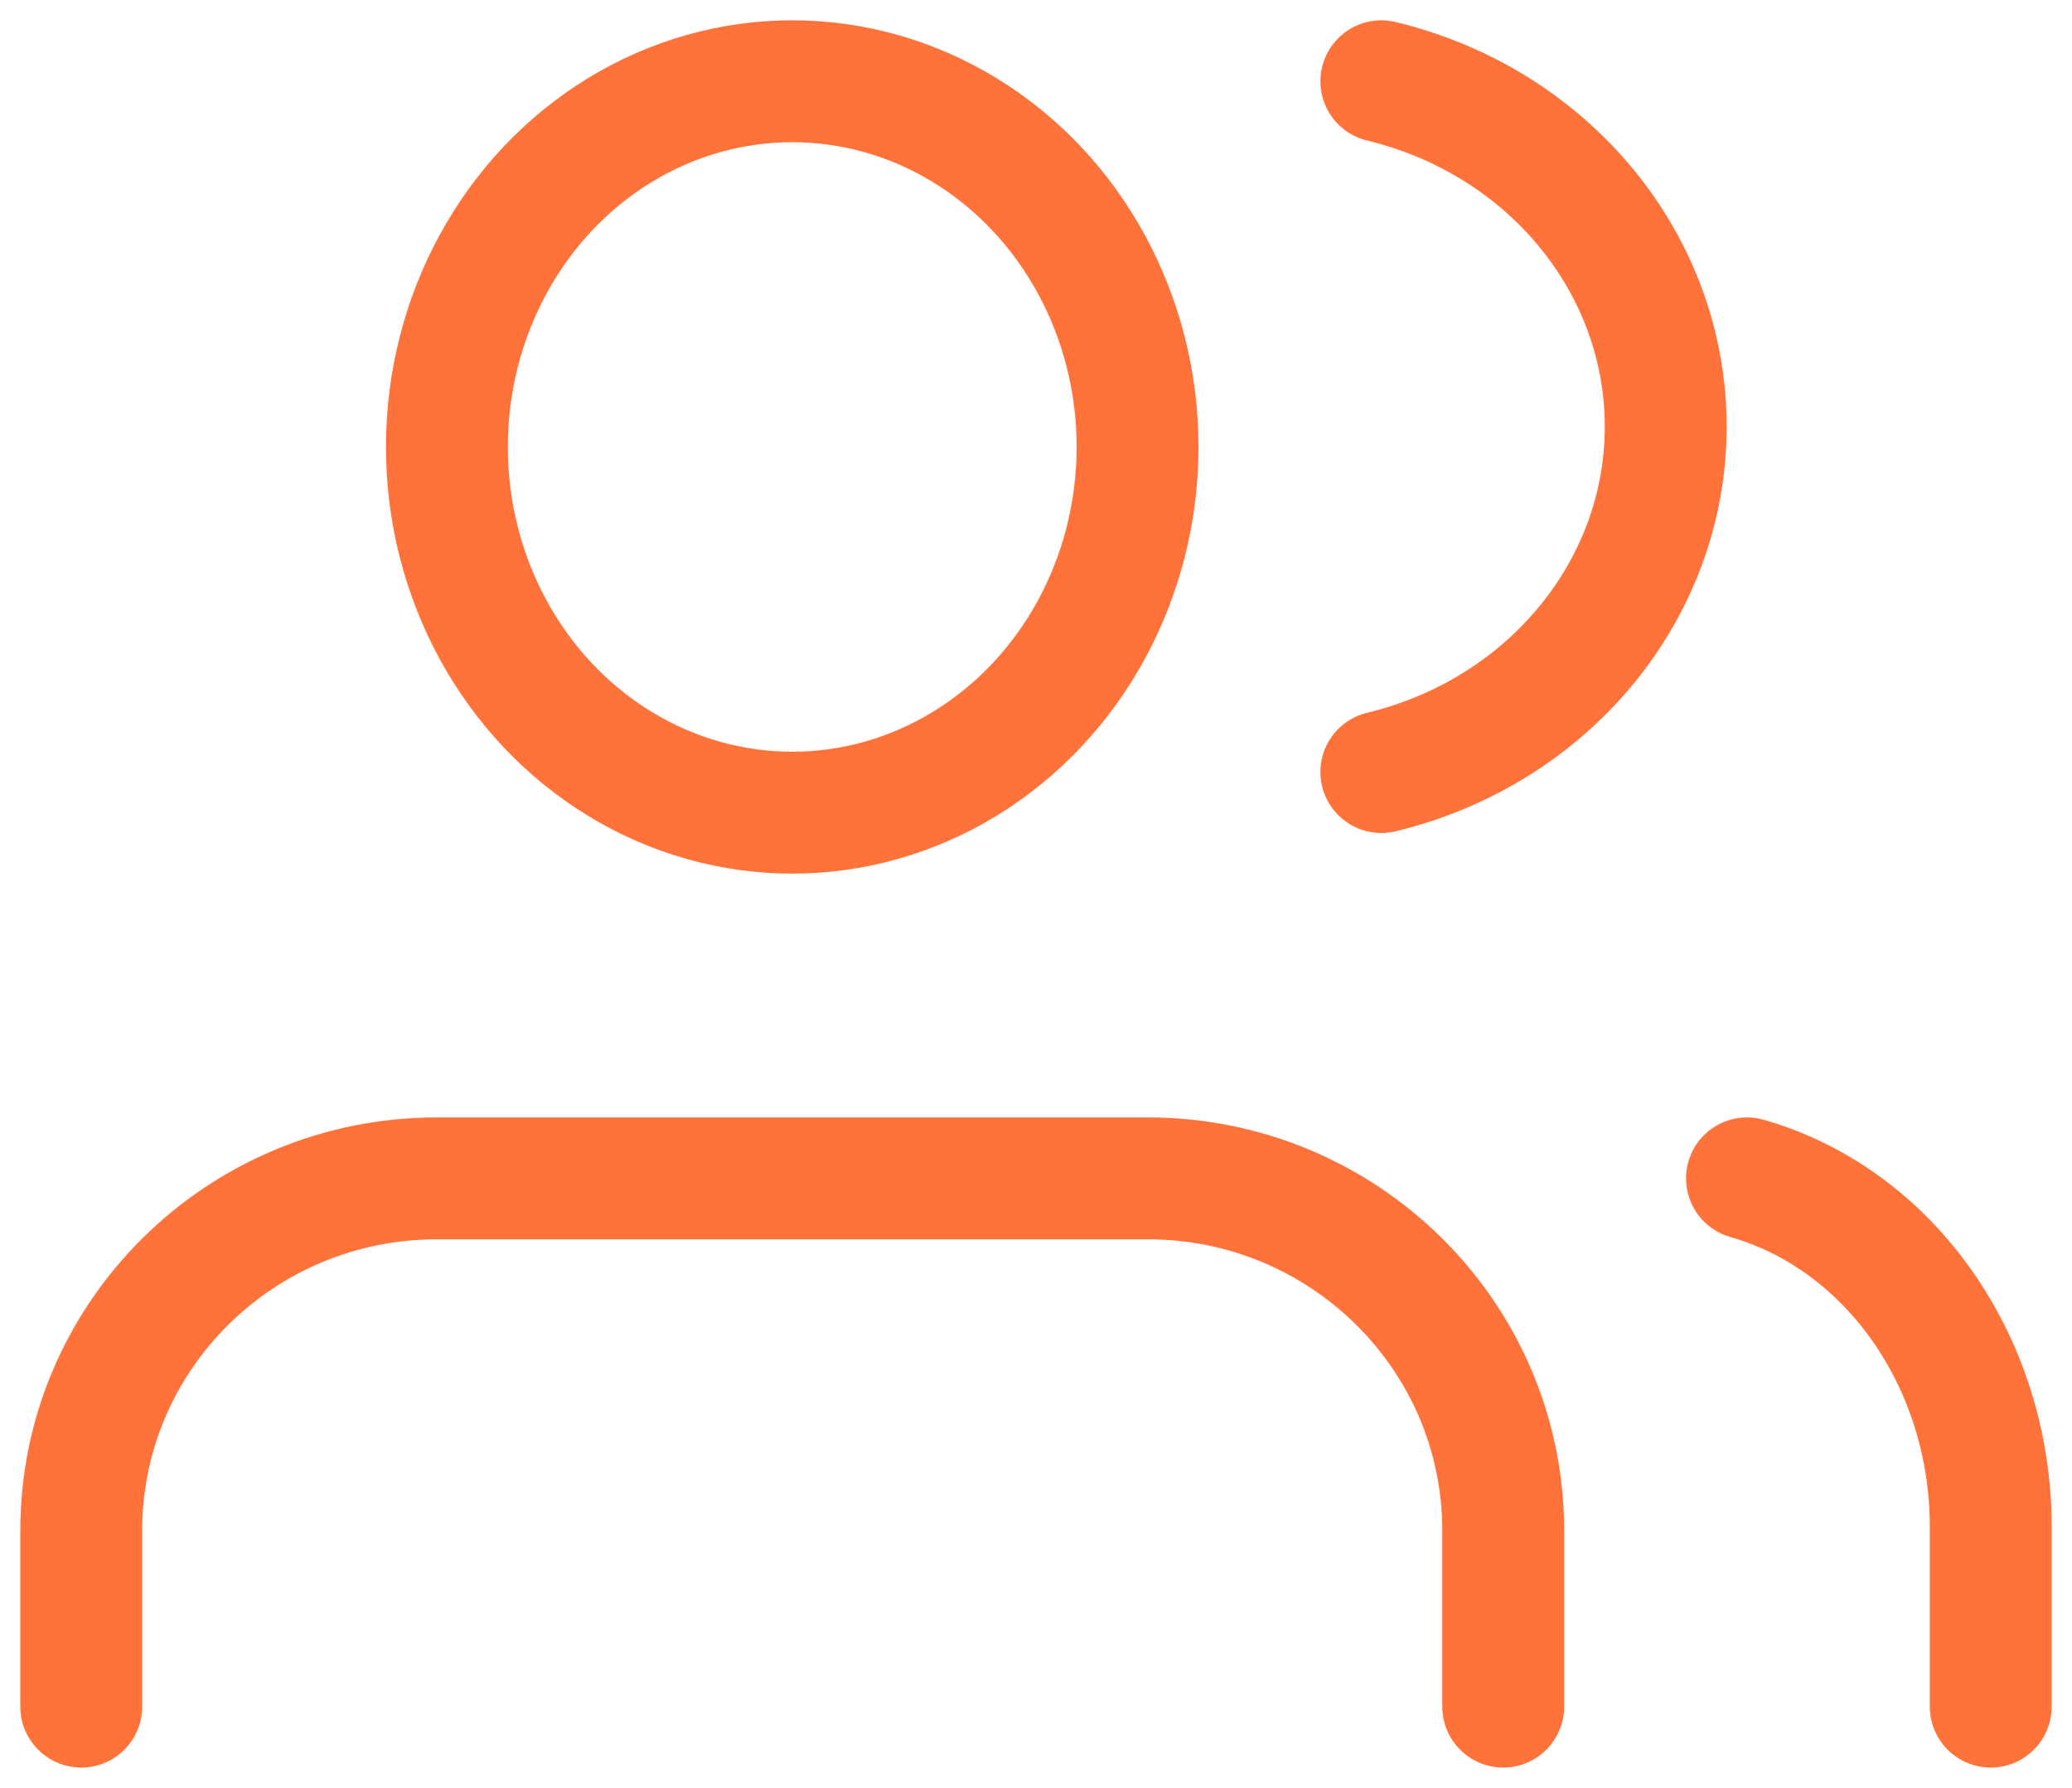
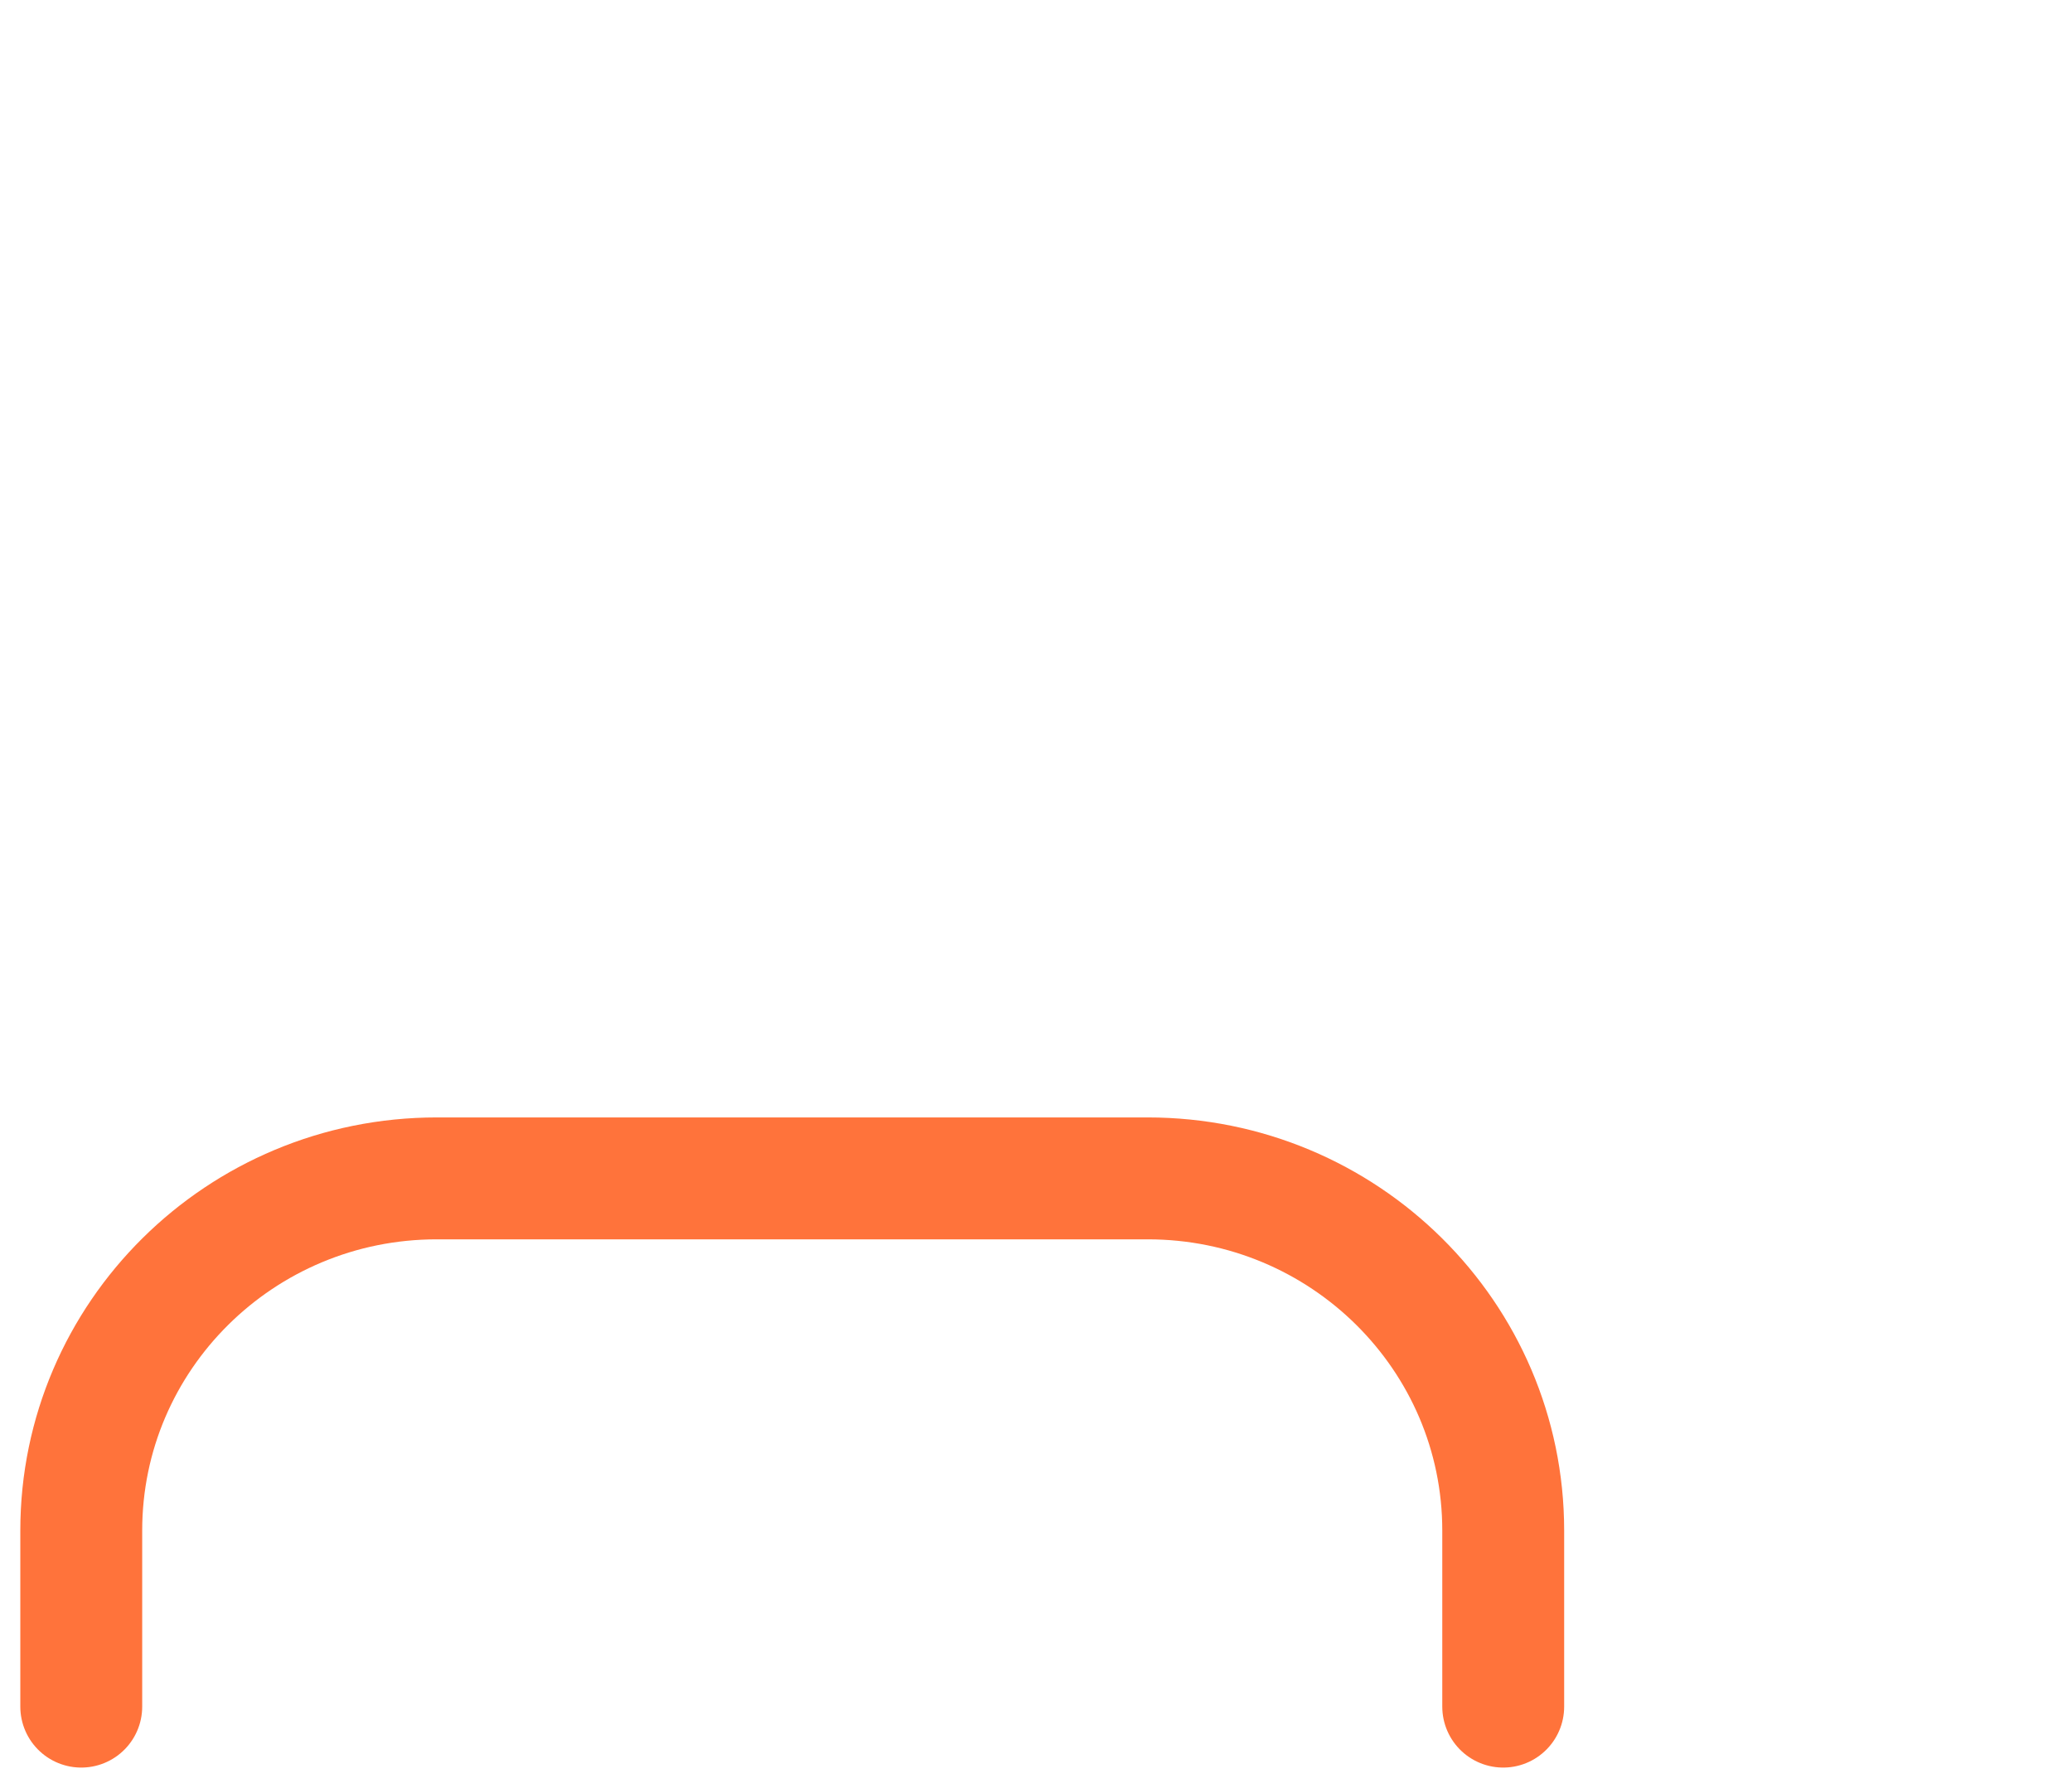
<svg xmlns="http://www.w3.org/2000/svg" viewBox="0 0 51 44" width="51" height="44">
  <g id="Designs" stroke="none" stroke-width="1" fill="none" fill-rule="evenodd" stroke-linecap="round" stroke-linejoin="round">
    <g id="Homepage" transform="translate(-743, -1184)" stroke="#FF733b" stroke-width="3">
      <g id="content" transform="translate(439, 570)">
        <g id="whyus" transform="translate(21, 549)">
          <g id="users" transform="translate(285, 67)">
            <path d="M35,40 L35,35.667 C35,30.88 31.082,27 26.25,27 L8.75,27 C3.918,27 0,30.88 0,35.667 L0,40" id="Path" />
-             <ellipse id="Oval" cx="17.5" cy="9" rx="8.5" ry="9" />
-             <path d="M47,40 L47,35.571 C46.997,31.534 44.53,28.009 41,27" id="Path" />
-             <path d="M32,0 C36.119,0.994 39,4.492 39,8.5 C39,12.508 36.119,16.006 32,17" id="Path" />
          </g>
        </g>
      </g>
    </g>
  </g>
</svg>